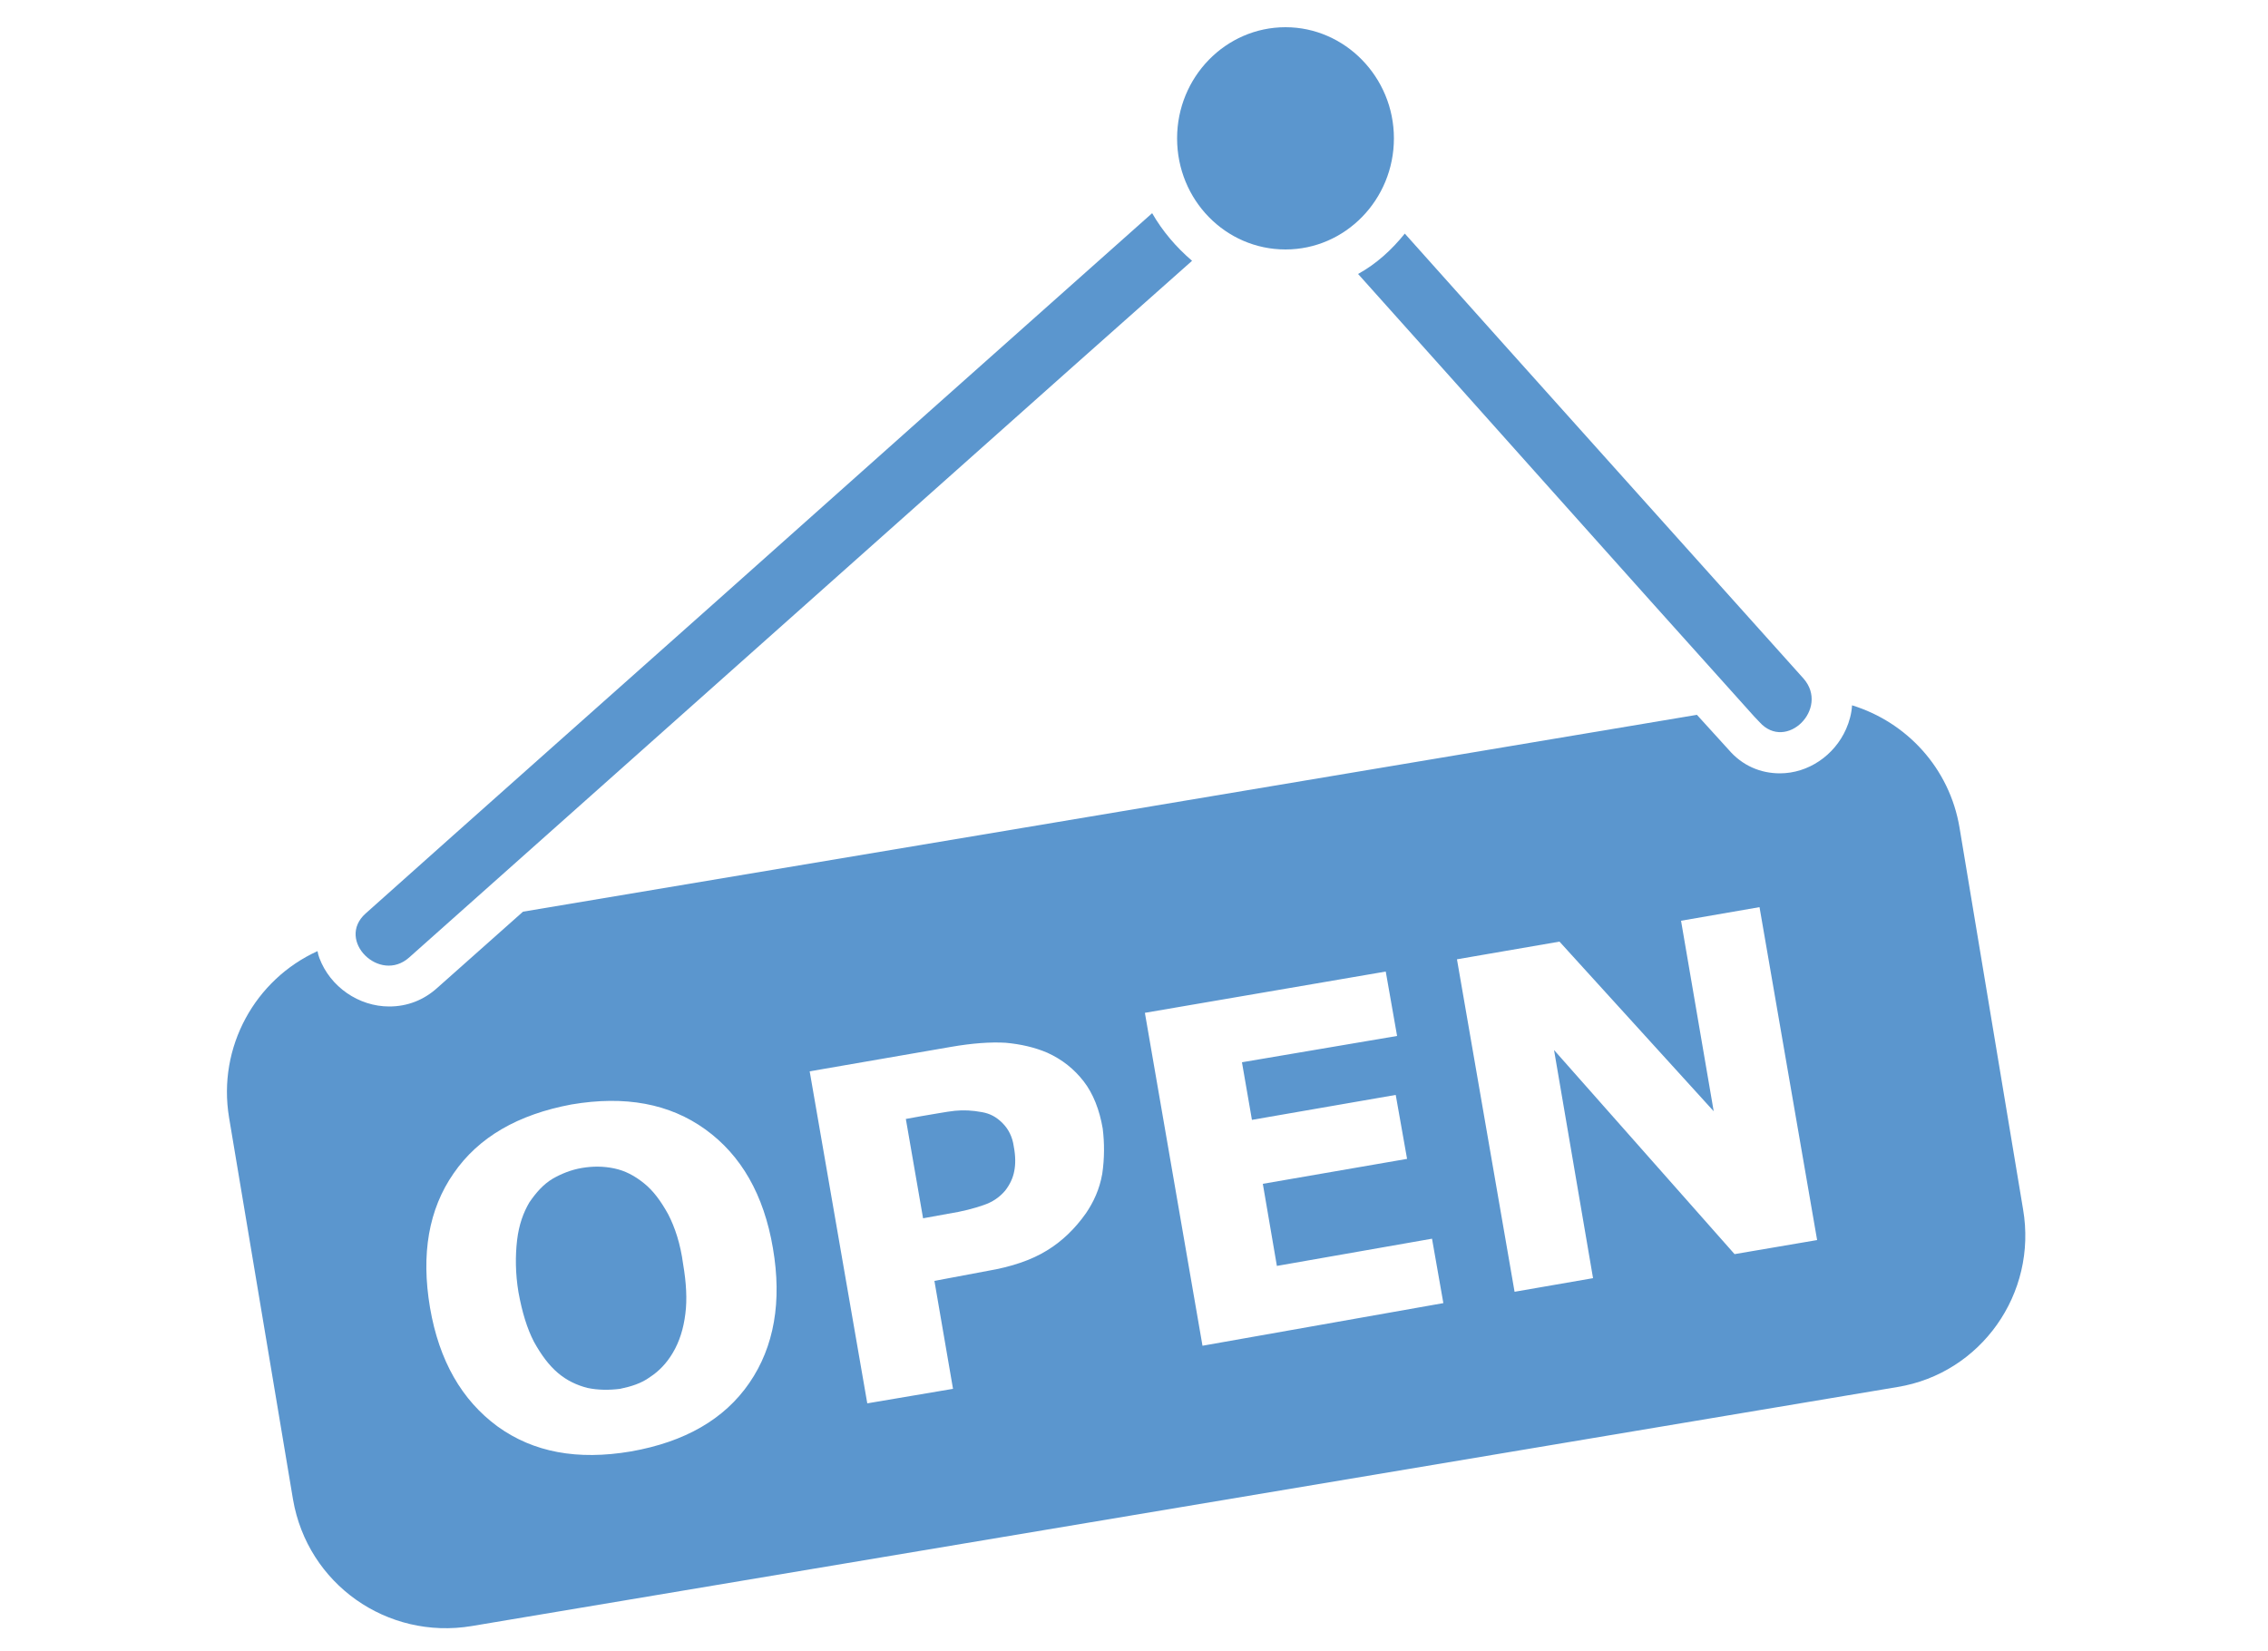
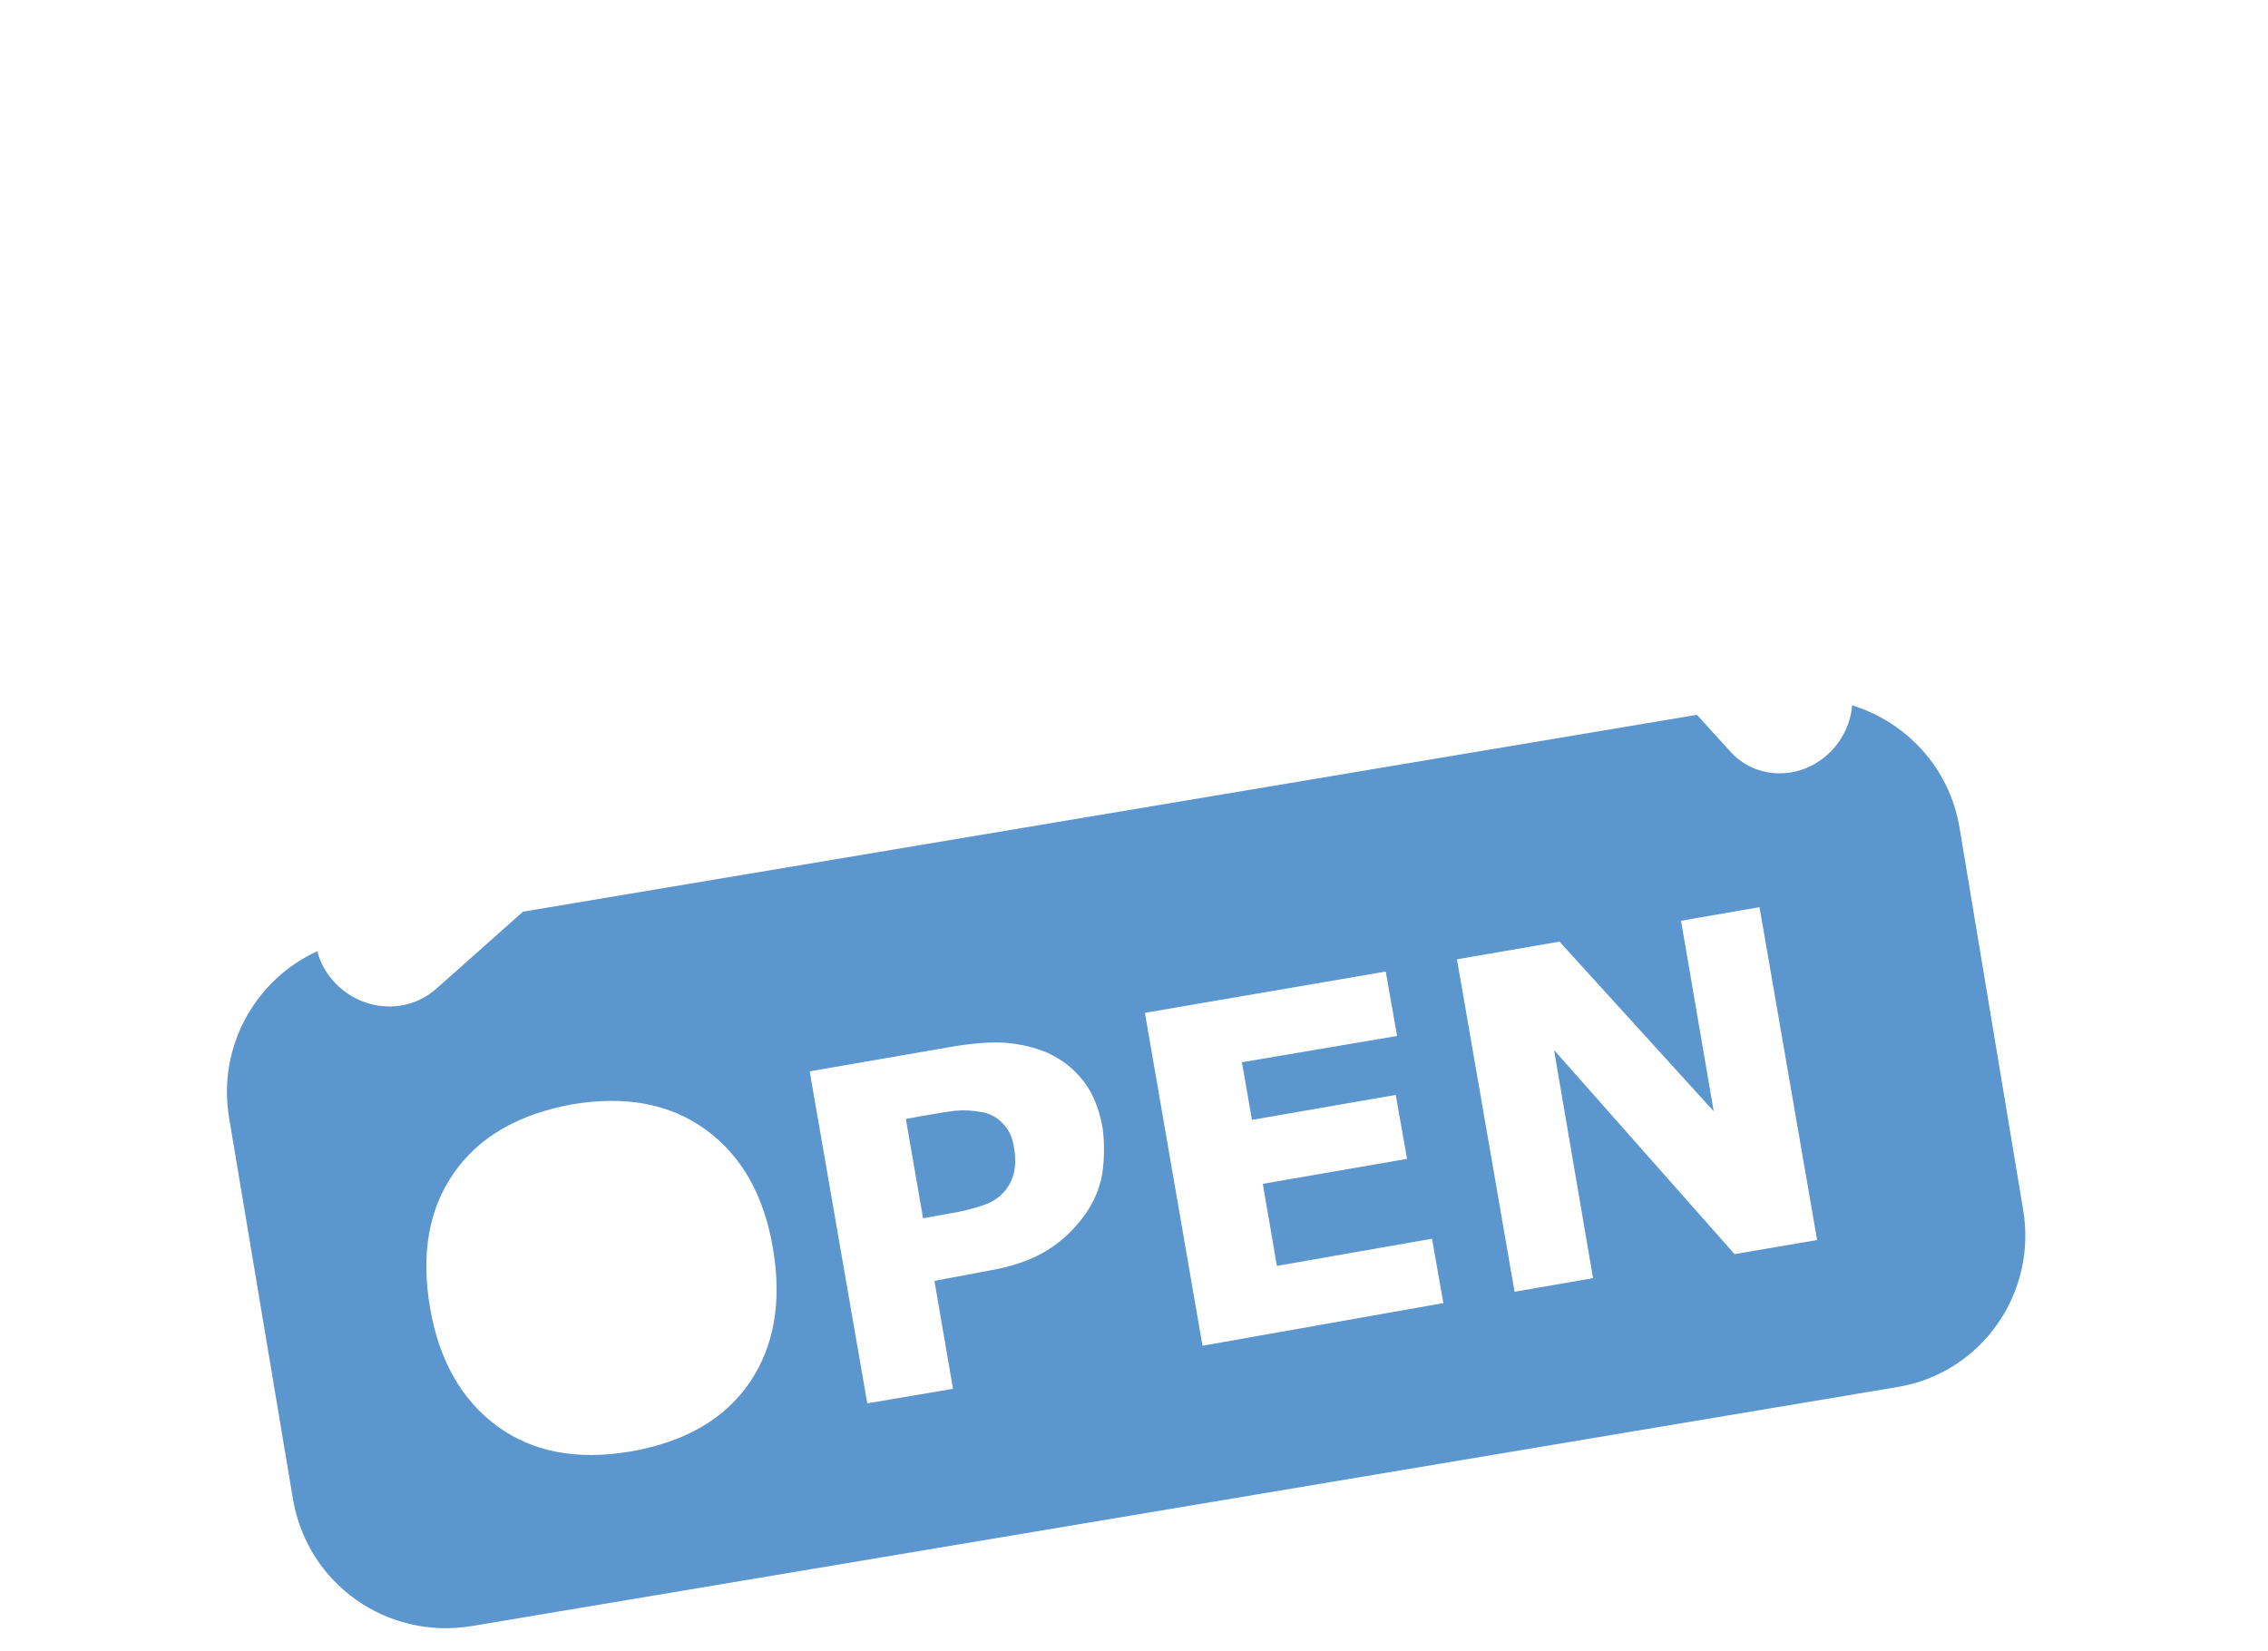
<svg xmlns="http://www.w3.org/2000/svg" version="1.1" id="Layer_1" x="0px" y="0px" viewBox="0 0 500 364" style="enable-background:new 0 0 500 364;" xml:space="preserve">
  <style type="text/css">
	.st0{fill:#5B96CE;}
</style>
  <g id="XMLID_39_">
-     <path id="XMLID_37_" class="st0" d="M307.3,30.5c0,13.5-10.7,24.5-23.9,24.5c-13.2,0-23.9-10.9-23.9-24.5C259.5,17,270.2,6,283.4,6   C296.5,6,307.3,17,307.3,30.5z" />
    <g id="XMLID_49_">
-       <path id="XMLID_36_" class="st0" d="M397.6,149.6c-29.3-32.7-58.7-65.4-87.9-98.1c-2.9,3.6-6.3,6.7-10.3,8.9    c28.7,32,57.3,64.2,86.1,96.2c0.8,0.9,1.6,1.8,2.4,2.6C393.8,165.8,403.4,156.2,397.6,149.6z" />
-       <path id="XMLID_16_" class="st0" d="M254,47c-32.3,28.7-64.6,57.5-96.9,86.3c-25.5,22.7-51.1,45.4-76.5,68.1    c-6.6,5.9,3.1,15.5,9.6,9.7c40.1-35.7,80.2-71.4,120.3-107.1c17.4-15.5,34.8-31,52.3-46.5C259.3,54.5,256.3,51,254,47z" />
-     </g>
+       </g>
    <g id="XMLID_40_">
-       <path id="XMLID_8_" class="st0" d="M147.3,267.7c-1.6-2.9-3.3-5.2-5.3-6.8c-2.1-1.7-4.2-2.8-6.6-3.3c-2.4-0.5-4.7-0.5-7.1-0.1    c-2.4,0.4-4.6,1.3-6.5,2.4c-2,1.2-3.6,3-5.1,5.2c-1.3,2.2-2.3,4.9-2.7,8.3c-0.4,3.4-0.4,7.3,0.3,11.5c0.8,4.4,1.9,8,3.4,10.9    c1.6,2.9,3.3,5.2,5.3,6.9c2,1.7,4.2,2.7,6.5,3.3c2.4,0.5,4.8,0.5,7.2,0.2c2.4-0.5,4.7-1.2,6.6-2.6c2-1.3,3.7-3.1,5-5.3    c1.5-2.5,2.4-5.4,2.8-8.7c0.4-3.1,0.2-6.8-0.5-10.9C150,274.2,148.8,270.6,147.3,267.7z" />
      <path id="XMLID_7_" class="st0" d="M221,247.6c-1.4-1.4-2.8-2.1-4.5-2.4c-2.1-0.4-4.1-0.5-6-0.3s-4.4,0.7-7.5,1.2l-3.3,0.6    l3.8,21.9l5.5-1c3.2-0.5,5.8-1.2,7.8-1.9c2.1-0.7,3.6-1.8,4.8-3.2c1-1.3,1.7-2.7,2-4.3c0.3-1.5,0.3-3.3-0.1-5.4    C223.2,250.6,222.3,248.9,221,247.6z" />
      <path id="XMLID_41_" class="st0" d="M446,266.6l-14-84.1c-2.2-13.2-11.7-23.3-23.7-27c-0.1,1.8-0.6,3.6-1.3,5.2    c-2.6,5.9-8.4,9.8-14.6,9.8c-4.3,0-8.3-1.7-11.3-5.2l-7-7.7L115.3,201l-18.9,16.8c-3,2.7-6.6,4.1-10.6,4.1    c-6.7,0-13-4.3-15.4-10.7c-0.2-0.5-0.3-1-0.4-1.5c-13.7,6.2-22.1,21.1-19.5,36.7l14.1,84.2c3.2,18.6,20.7,31,39.4,27.9l314.3-52.7    C436.7,302.8,449.2,285.2,446,266.6z M165.2,304.9c-5.5,8-14.2,13-26.1,15.1c-11.8,2-21.5,0.2-29.4-5.5    c-7.9-5.8-12.9-14.5-14.9-26.2c-2-11.8-0.3-21.7,5.2-29.6c5.5-8,14.2-13,26-15.2c11.8-2,21.6-0.2,29.5,5.5s12.9,14.4,14.9,26.2    C172.4,286.9,170.7,296.9,165.2,304.9z M243,258.8c-0.6,3.4-1.9,6.2-3.6,8.7c-2.4,3.4-5.3,6.2-8.6,8.2c-3.4,2.1-7.8,3.6-13.1,4.5    l-11.7,2.2l4.1,23.8l-18.9,3.2l-12.7-73.2l31.2-5.4c4.6-0.8,8.7-1.1,12-0.9c3.3,0.3,6.4,1,9.2,2.2c3.3,1.5,5.9,3.6,8,6.3    s3.5,6.3,4.2,10.4C243.5,252,243.5,255.4,243,258.8z M265.1,296.7l-12.7-73.4l53.1-9.1l2.5,14.2l-34.2,5.8l2.2,12.7l31.7-5.5    l2.5,14.1l-31.8,5.5l3.1,18.1l34.2-6l2.5,14.2L265.1,296.7z M382.4,276.5l-39.8-45l8.6,50.3l-17.3,3l-12.7-73.3l22.6-3.9l34,37.4    l-7.2-42l17.3-3l12.7,73.4L382.4,276.5z" />
    </g>
  </g>
</svg>